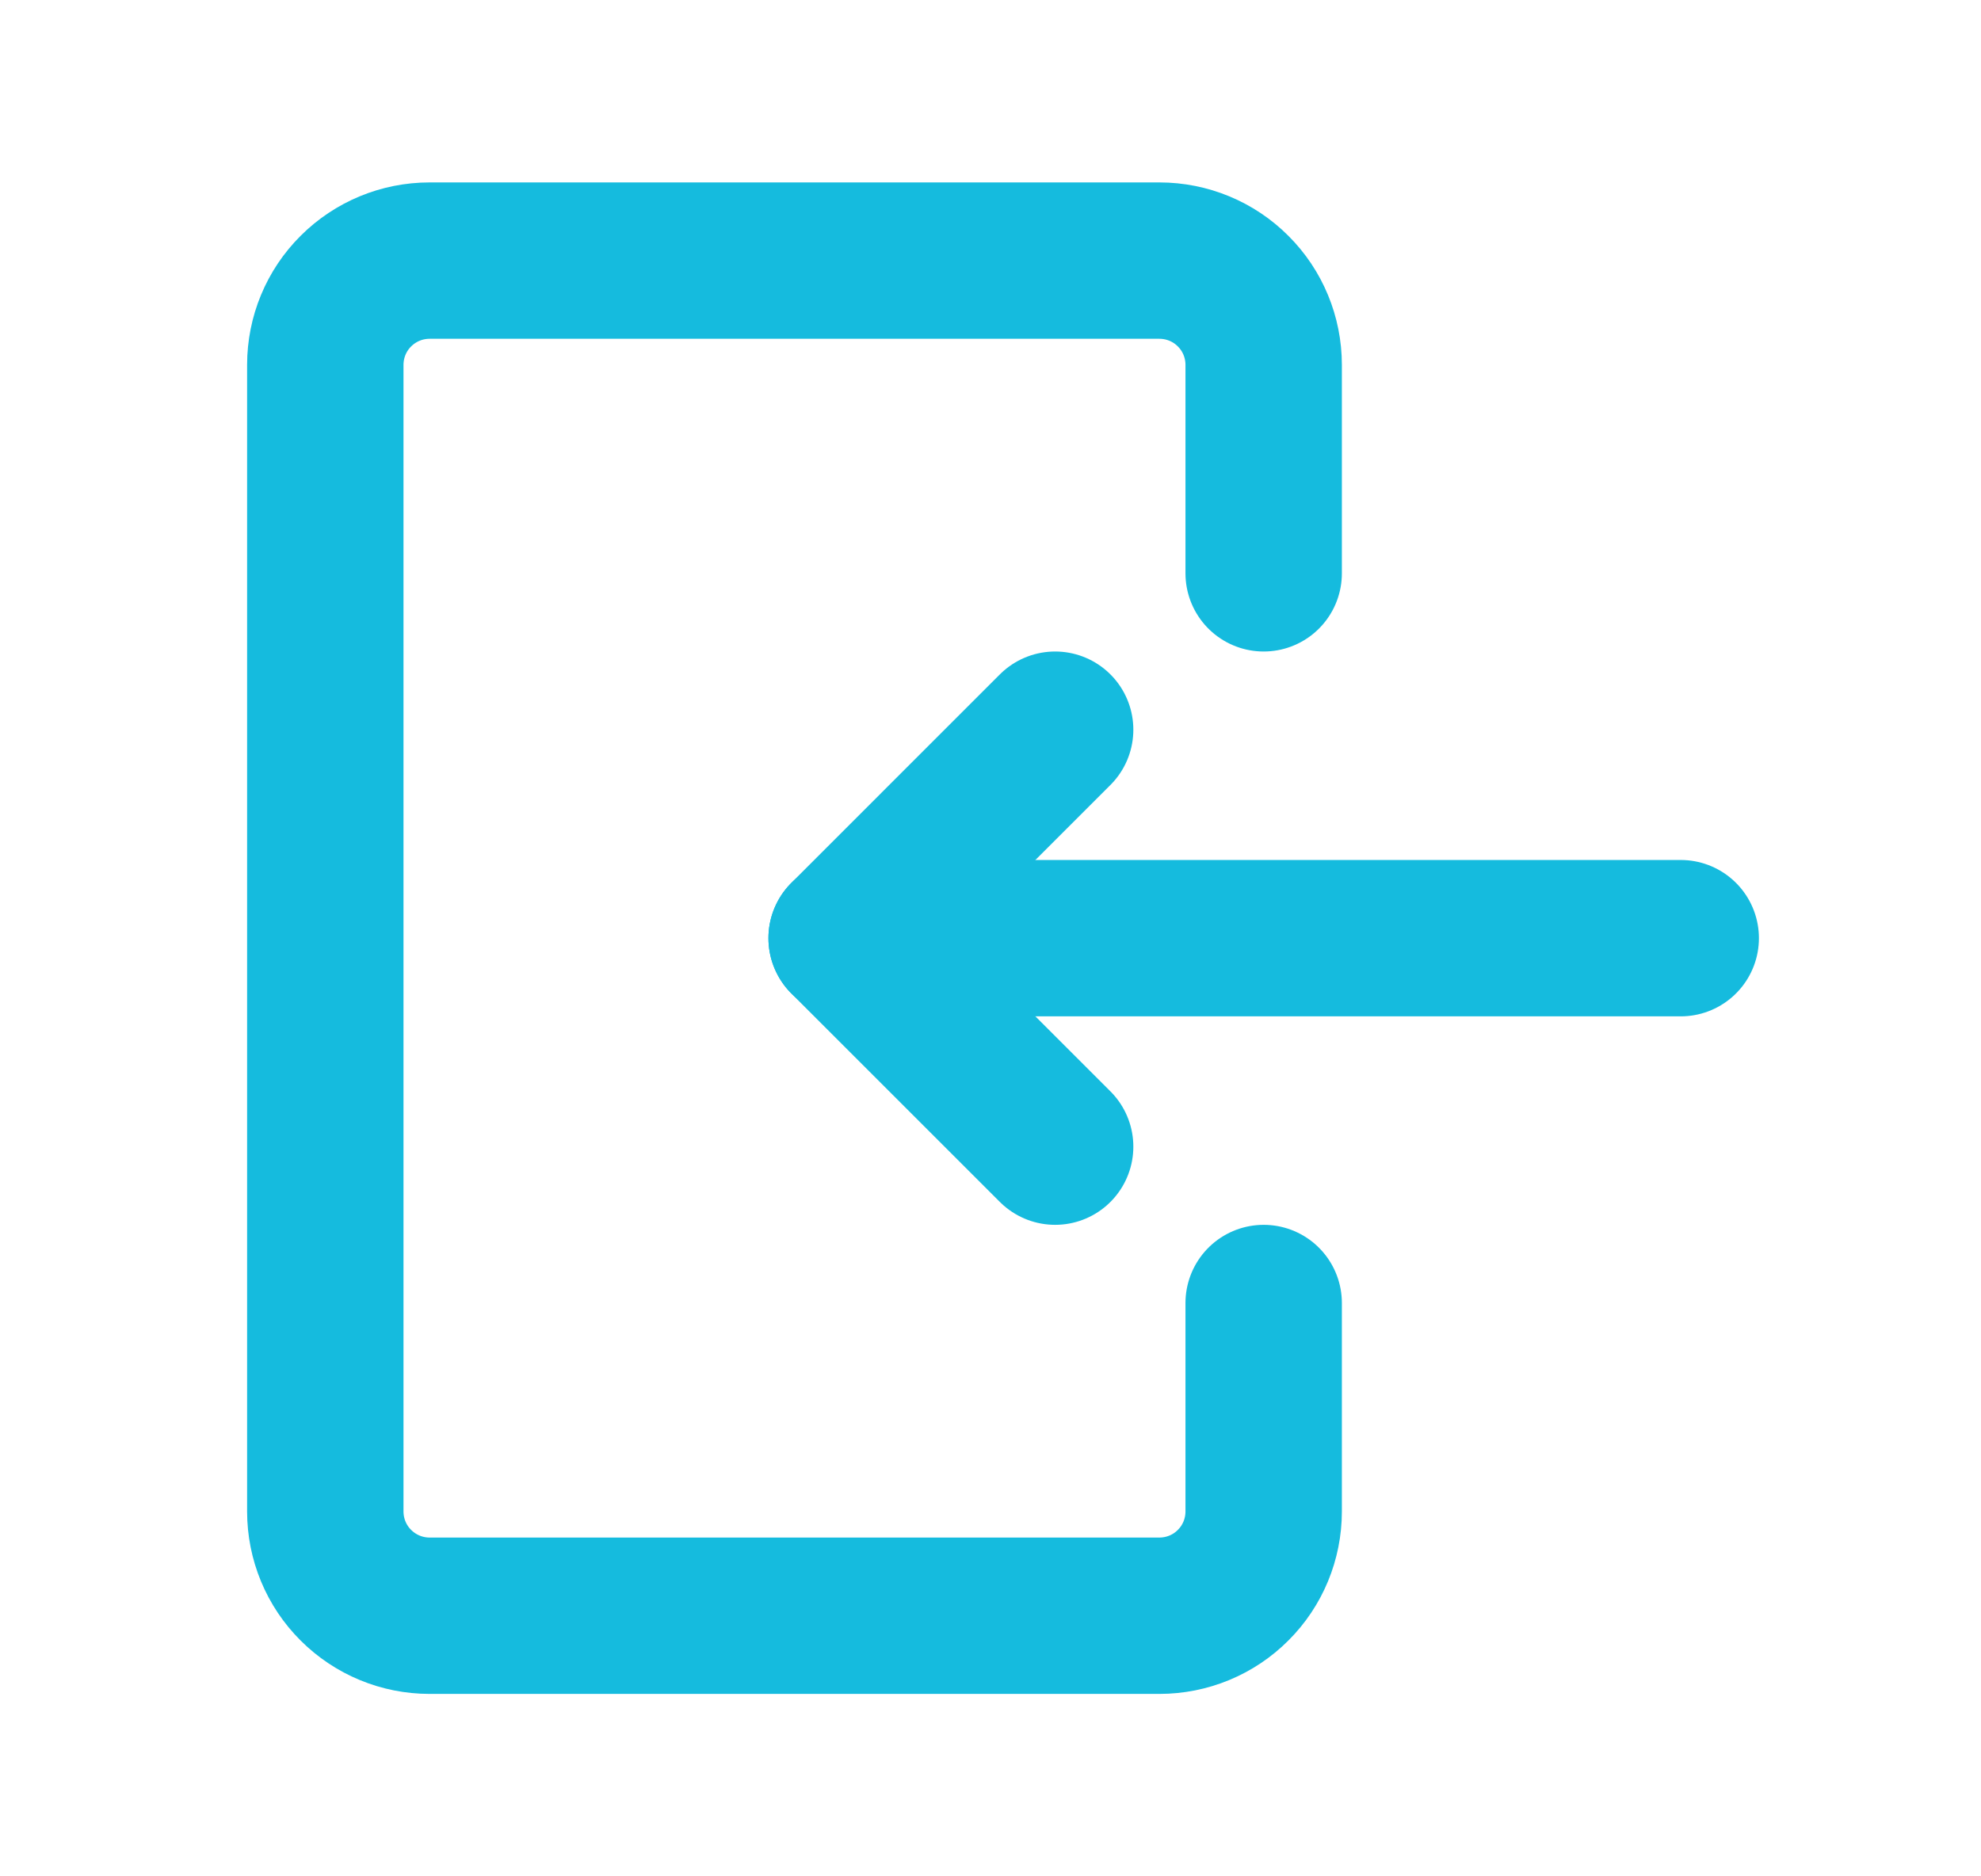
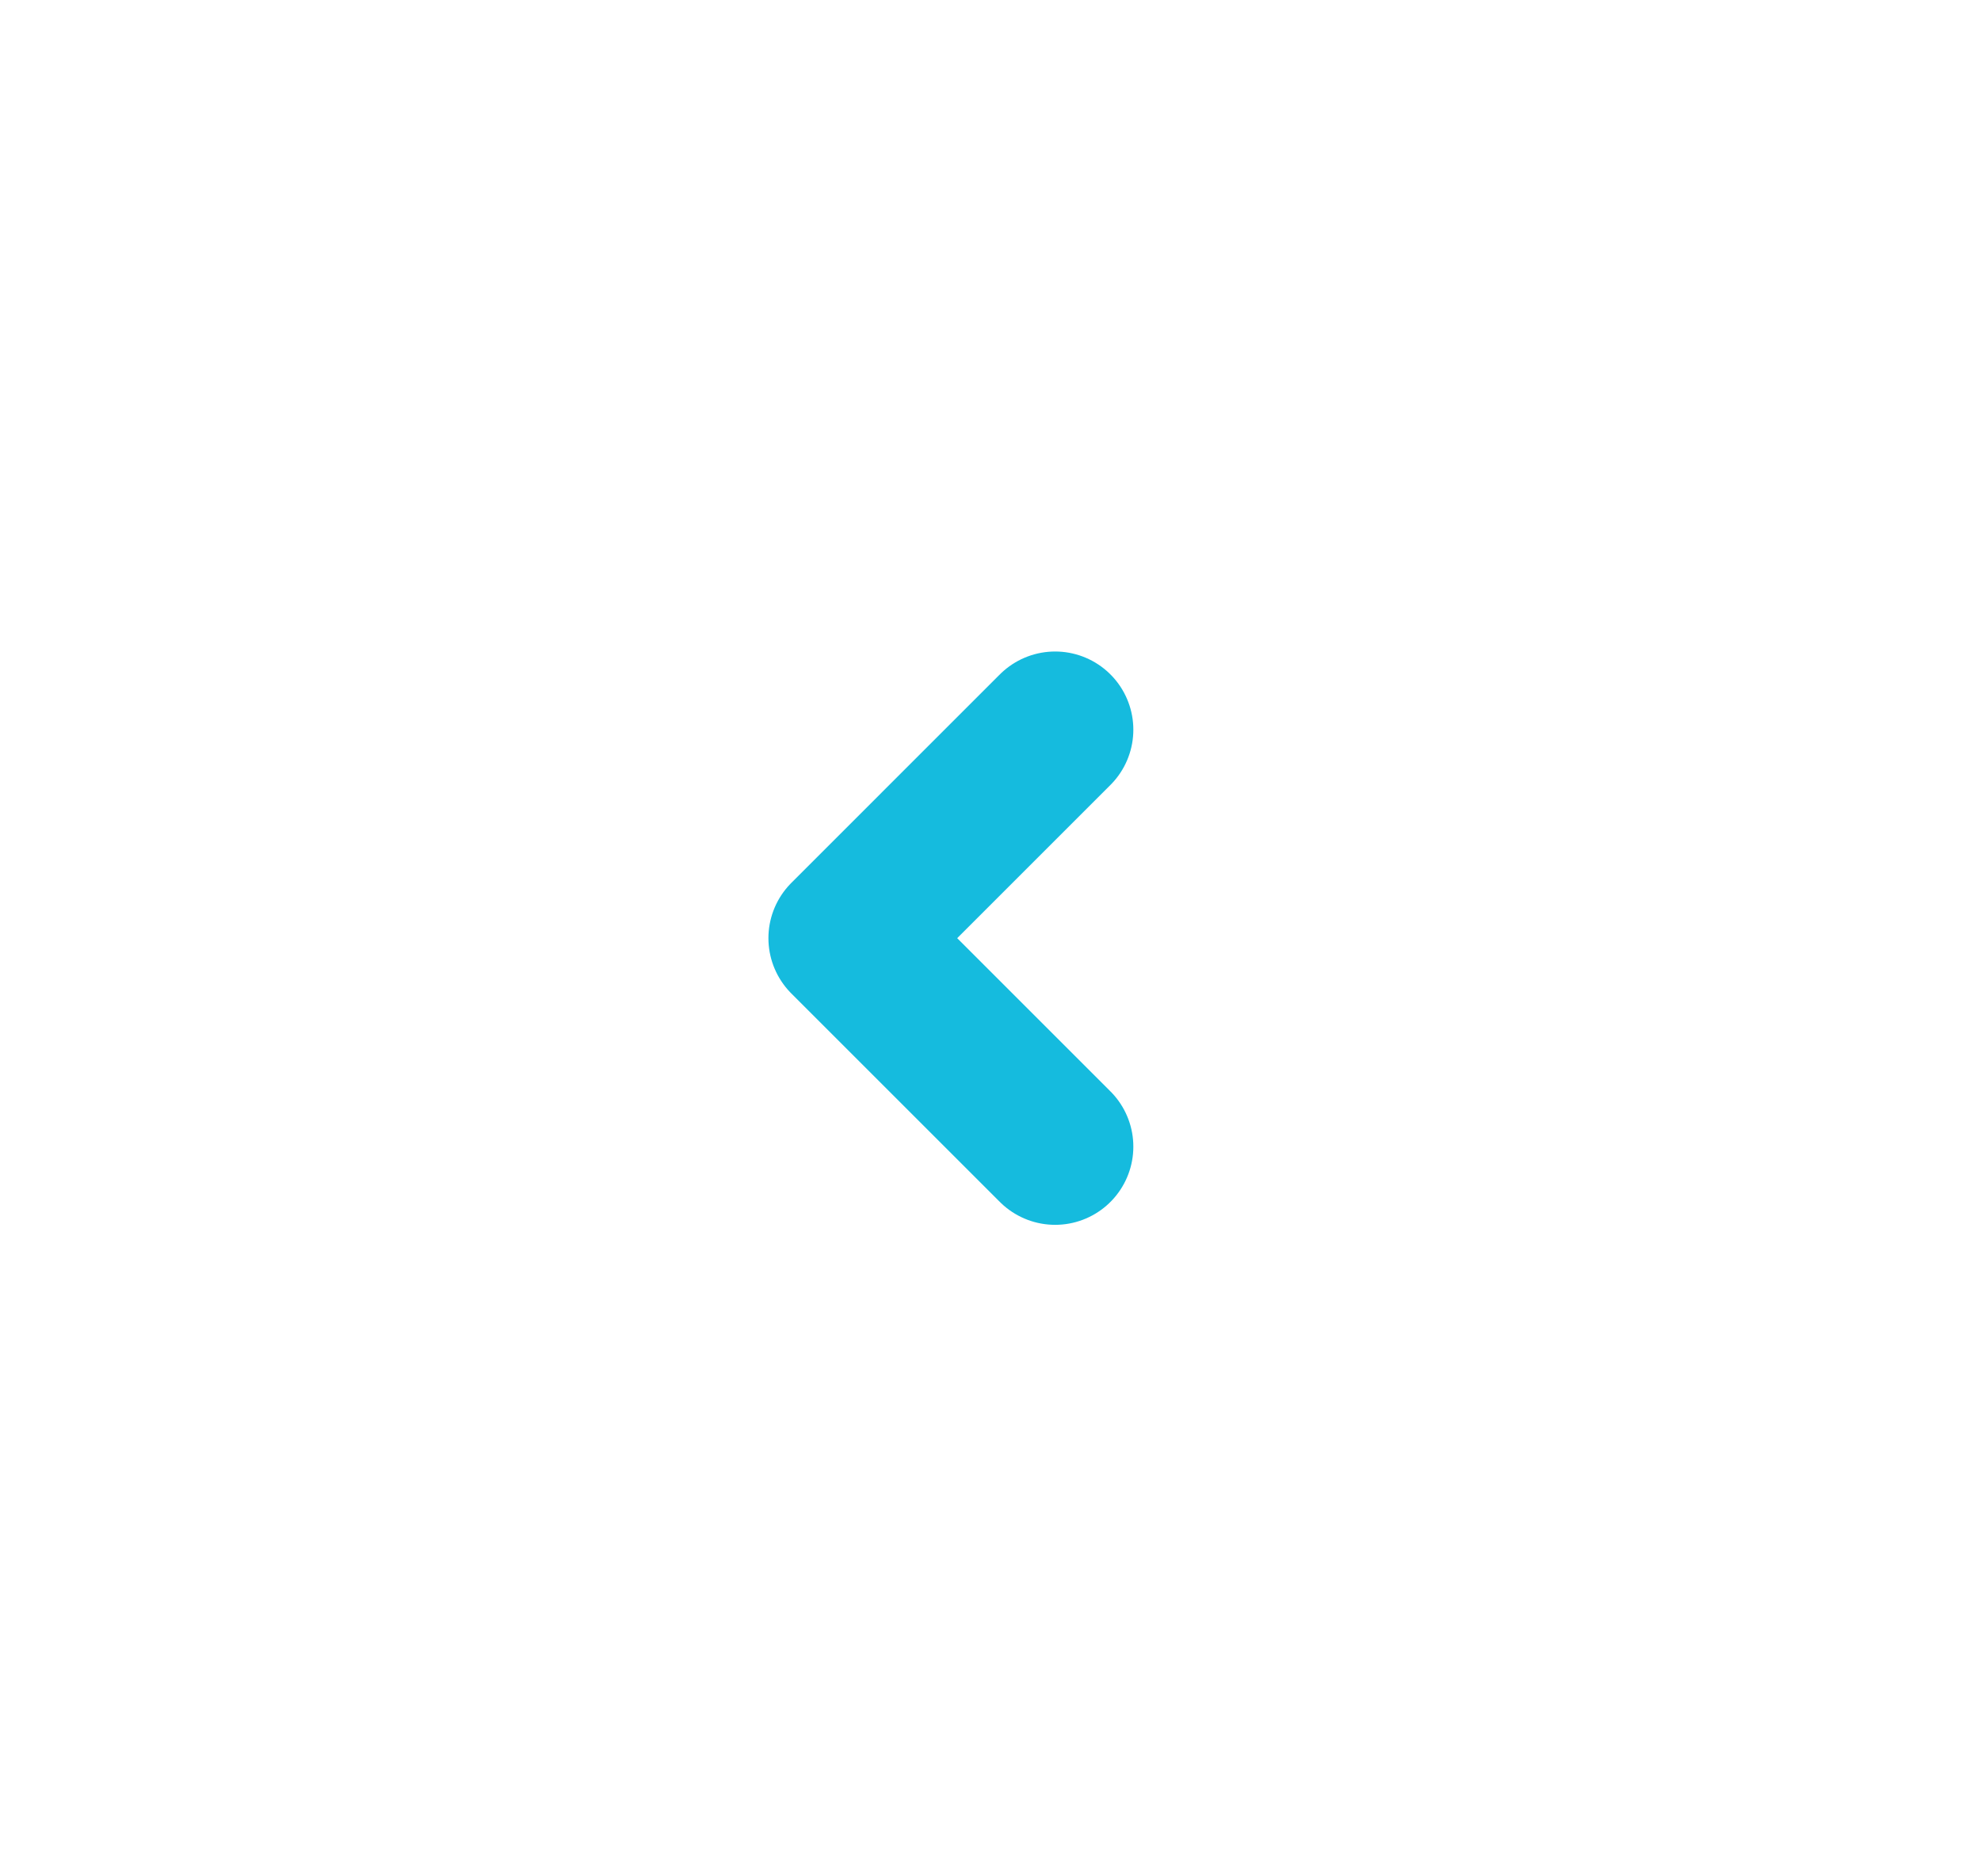
<svg xmlns="http://www.w3.org/2000/svg" width="19" height="18" viewBox="0 0 19 18" fill="none">
-   <path d="M12.12 12.5V14.5C12.12 14.765 12.015 15.02 11.827 15.207C11.64 15.395 11.385 15.5 11.12 15.5H4.12C3.855 15.5 3.601 15.395 3.413 15.207C3.225 15.02 3.12 14.765 3.12 14.5V3.5C3.12 3.235 3.225 2.98 3.413 2.793C3.601 2.605 3.855 2.5 4.12 2.5H11.12C11.385 2.5 11.64 2.605 11.827 2.793C12.015 2.98 12.12 3.235 12.12 3.5V5.5" stroke="#15BBDE" stroke-width="1.5" stroke-linecap="round" stroke-linejoin="round" />
-   <path d="M16.12 9H8.12" stroke="#15BBDE" stroke-width="1.5" stroke-linecap="round" stroke-linejoin="round" />
  <path d="M10.12 7L8.12 9L10.12 11" stroke="#15BBDE" stroke-width="1.5" stroke-linecap="round" stroke-linejoin="round" />
</svg>